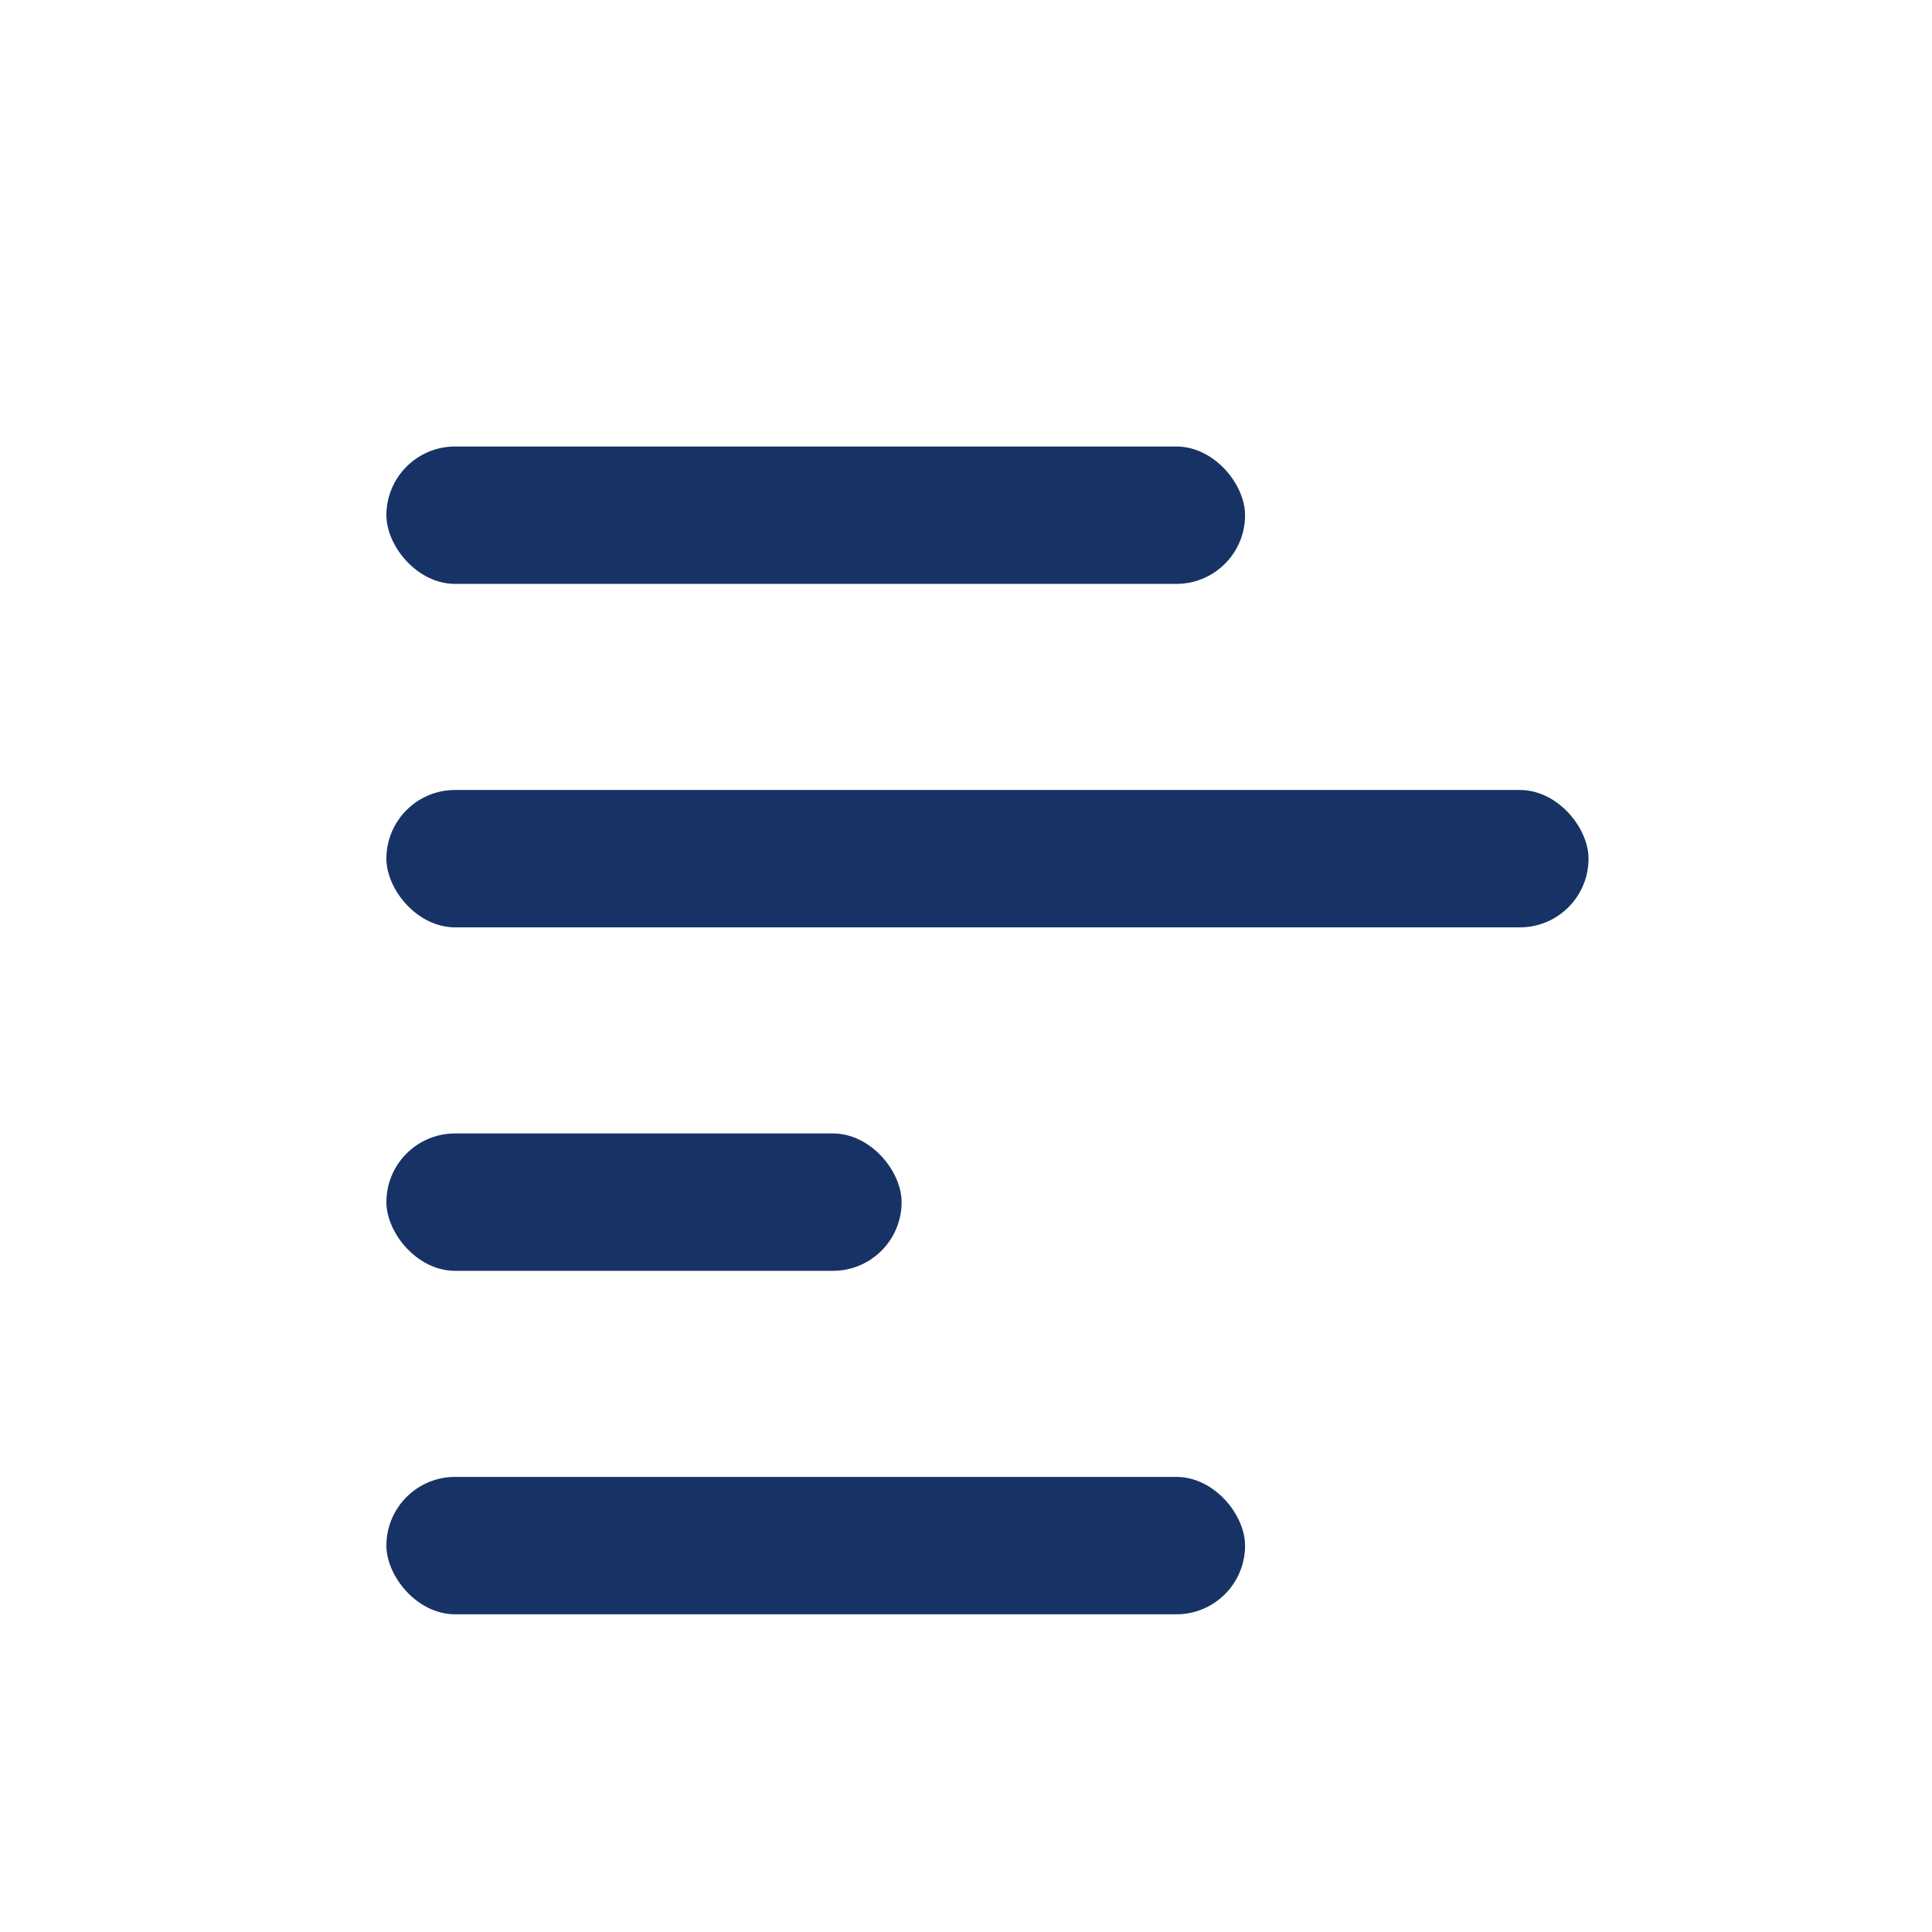
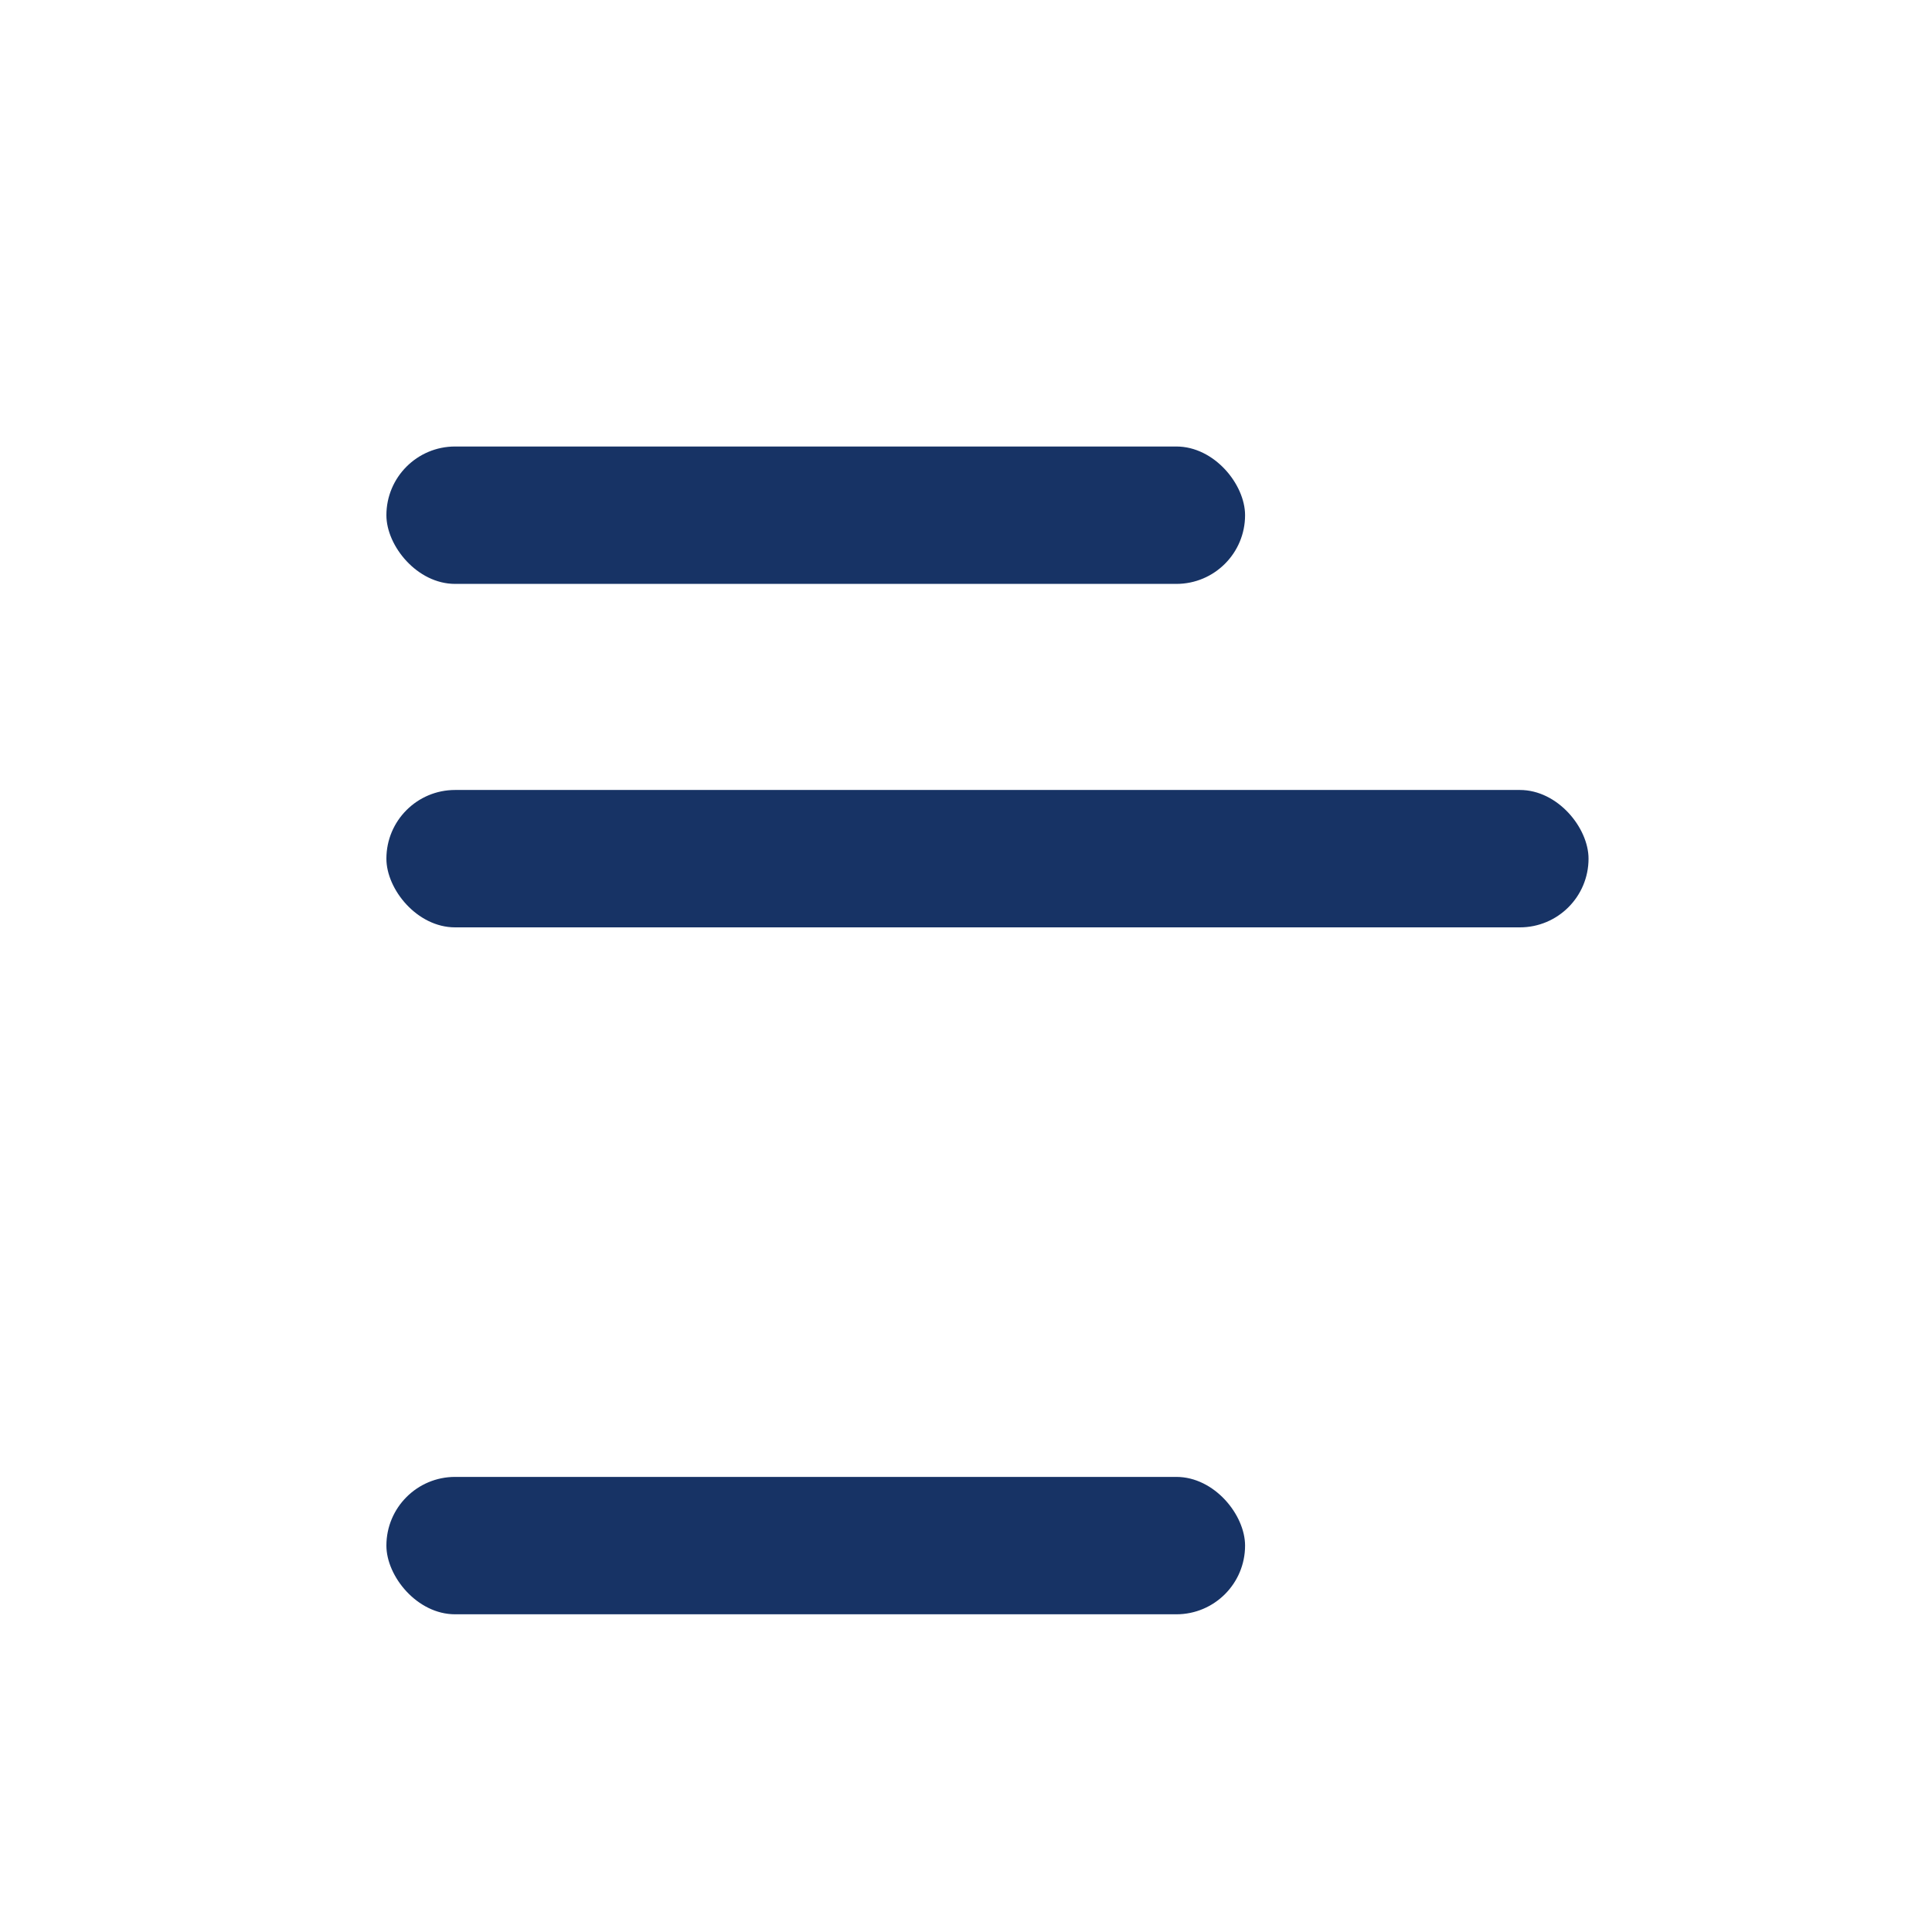
<svg xmlns="http://www.w3.org/2000/svg" width="45" height="45" viewBox="0 0 45 45" fill="none">
  <rect x="9" y="34.4" width="20" height="3.2" rx="1.6" fill="#173365" />
-   <rect x="9" y="26.4" width="12" height="3.2" rx="1.6" fill="#173365" />
  <rect x="9" y="18.4" width="28" height="3.2" rx="1.6" fill="#173365" />
  <rect x="9" y="10.4" width="20" height="3.2" rx="1.6" fill="#173365" />
</svg>